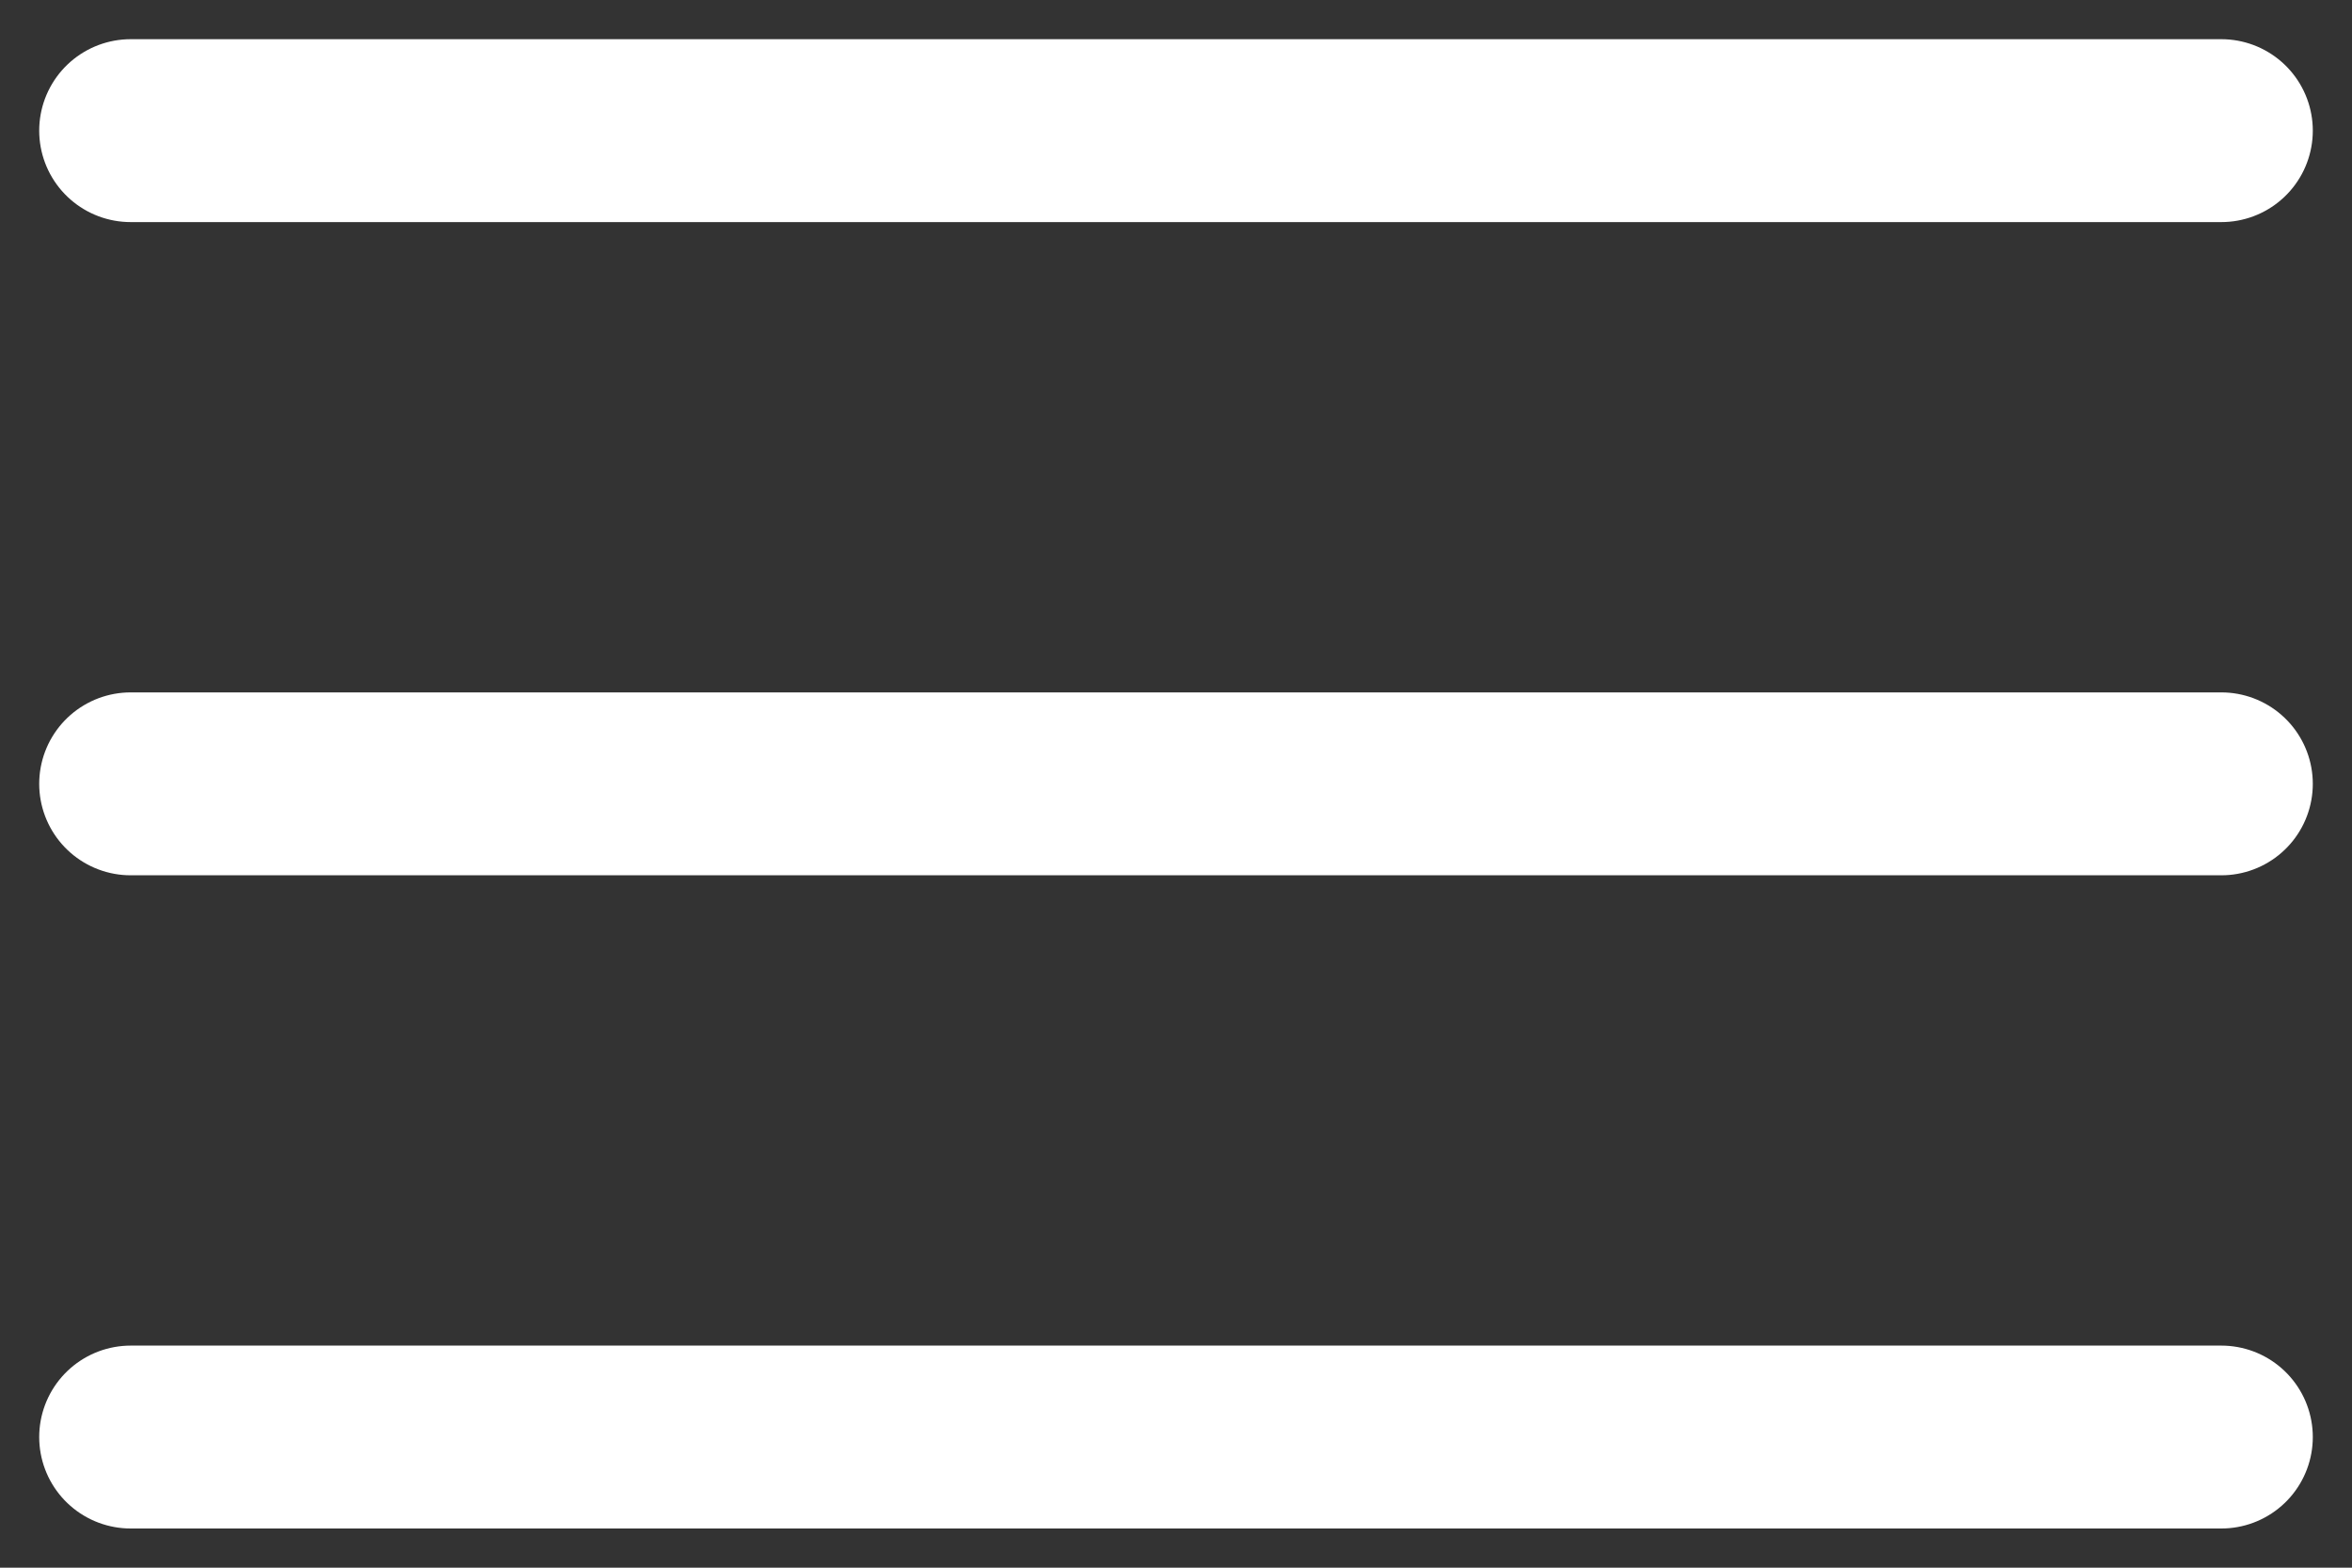
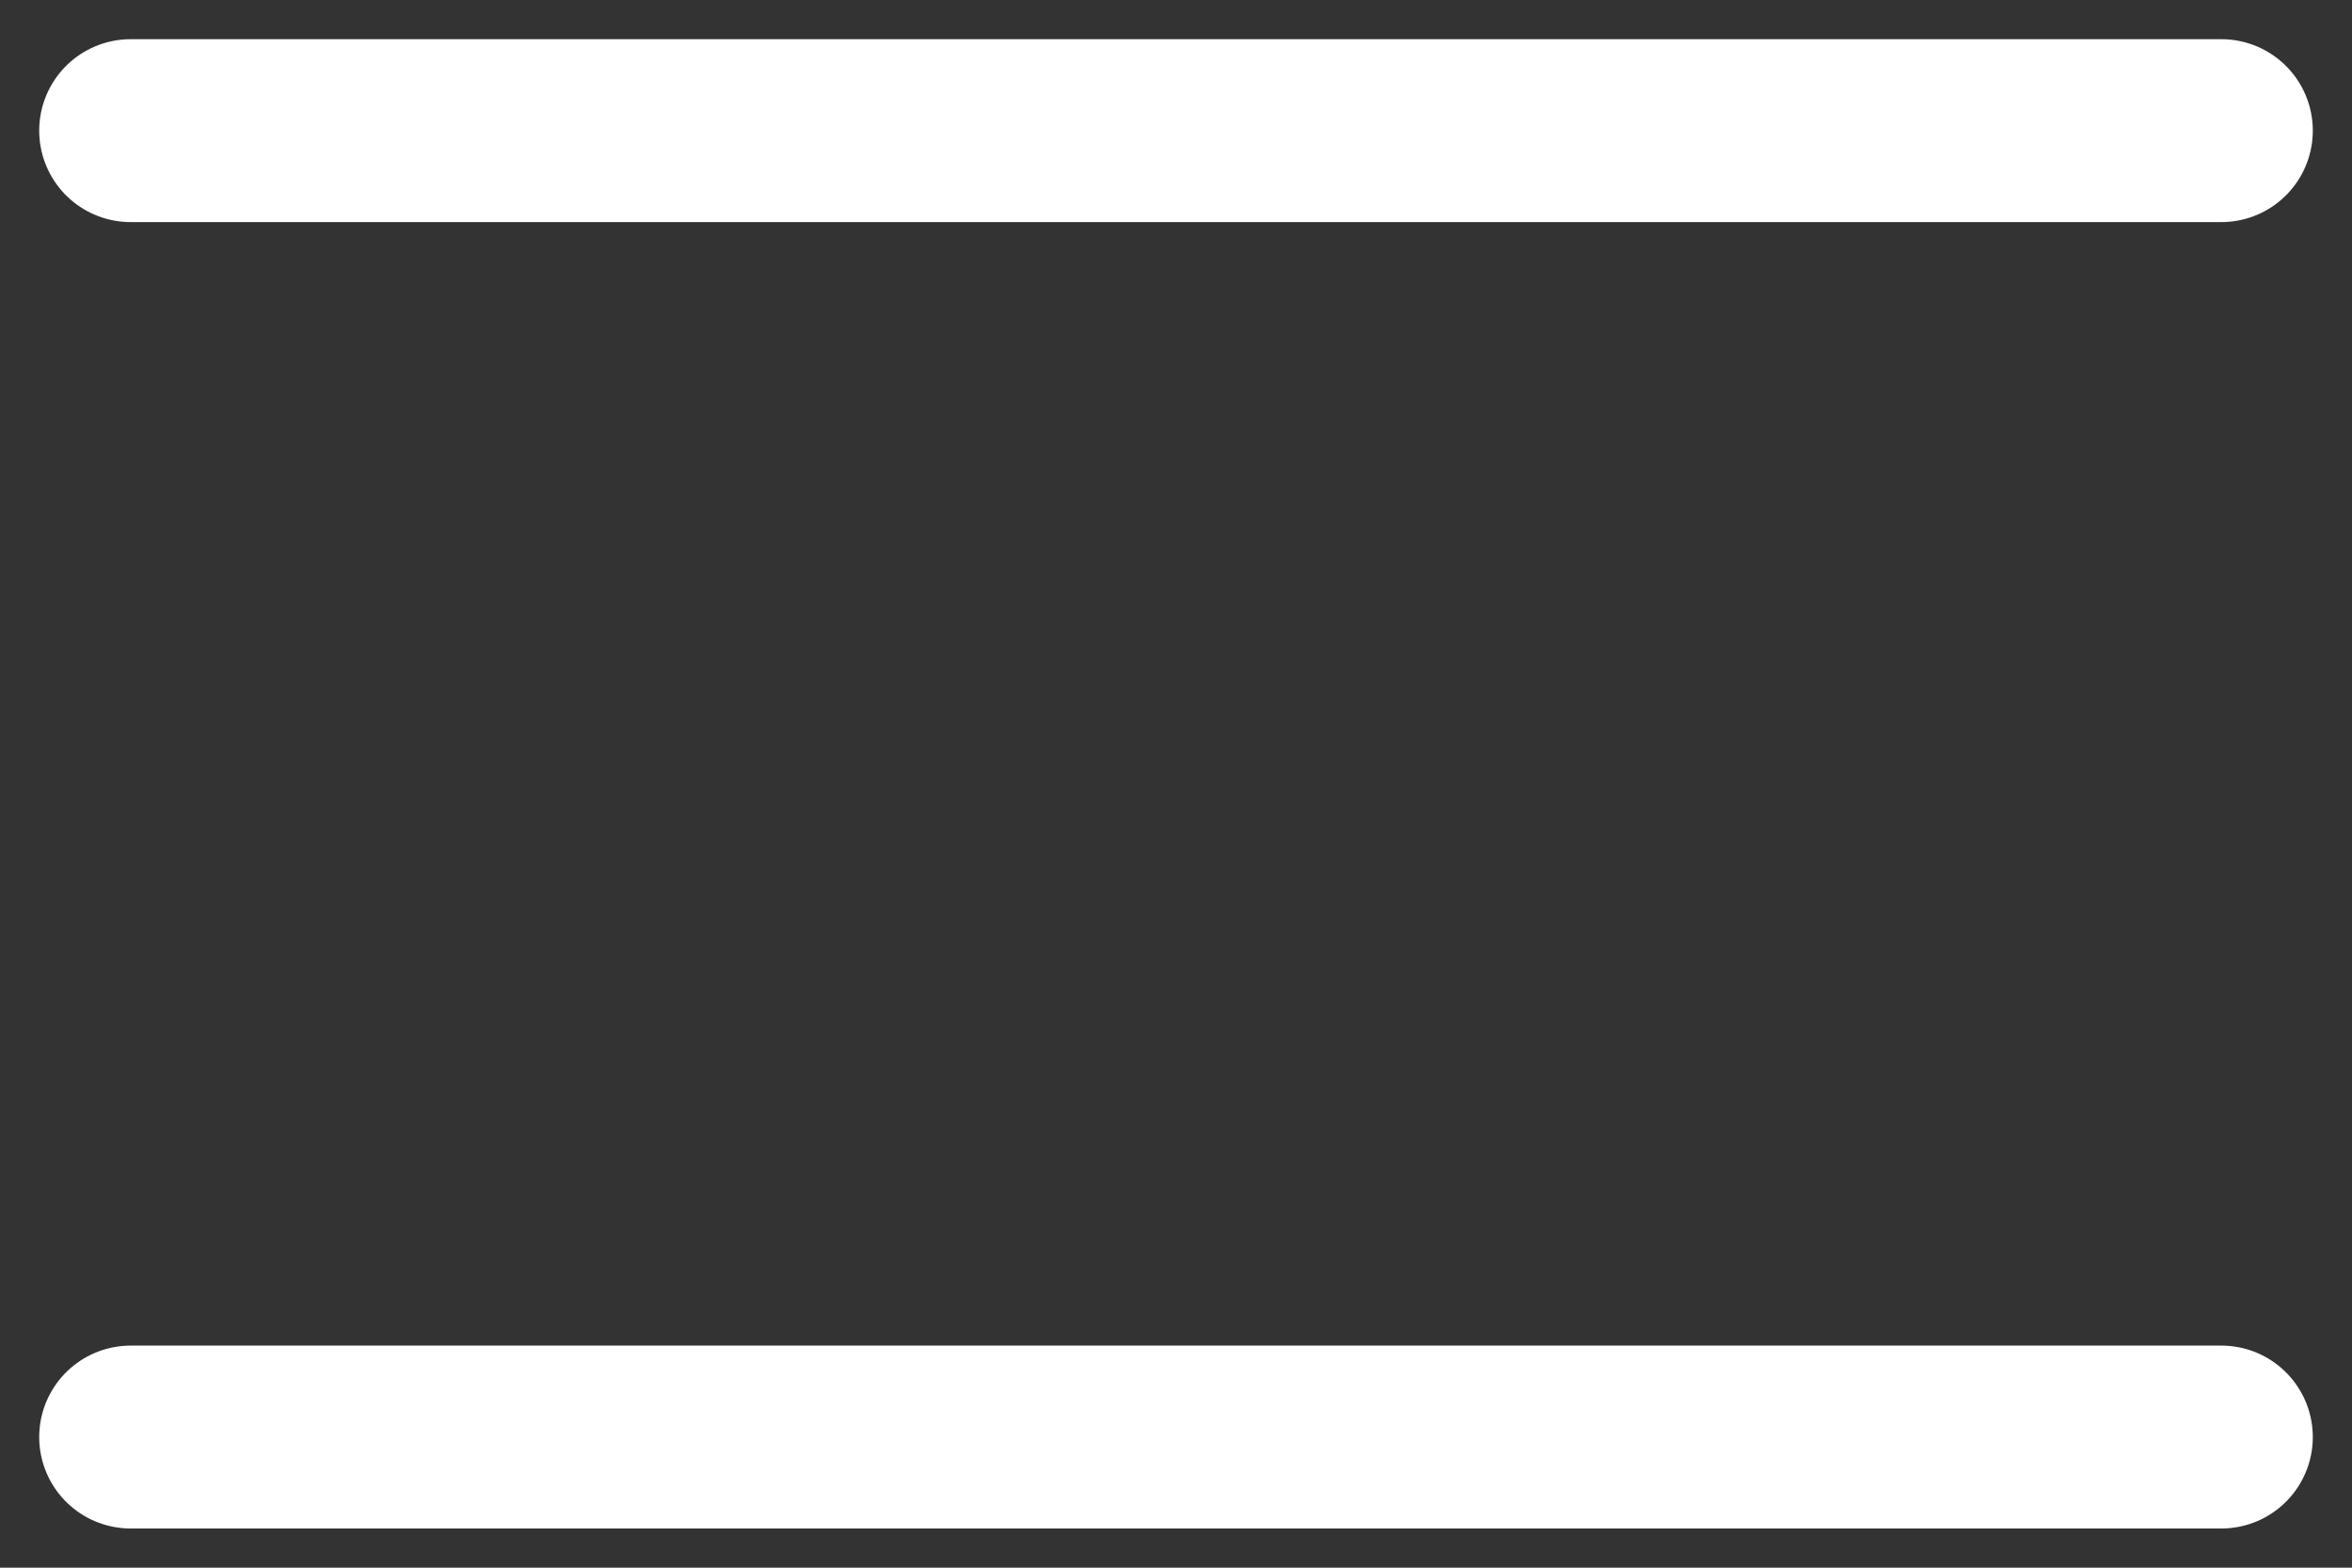
<svg xmlns="http://www.w3.org/2000/svg" width="18" height="12" viewBox="0 0 18 12" fill="none">
  <rect x="0" y="0" width="18" height="12" fill="#333333" stroke="none" />
  <path d="M1 1H17" stroke="white" stroke-width="1.4" stroke-linecap="round" />
-   <path d="M1 6H17" stroke="white" stroke-width="1.4" stroke-linecap="round" />
  <path d="M1 11H17" stroke="white" stroke-width="1.4" stroke-linecap="round" />
</svg>